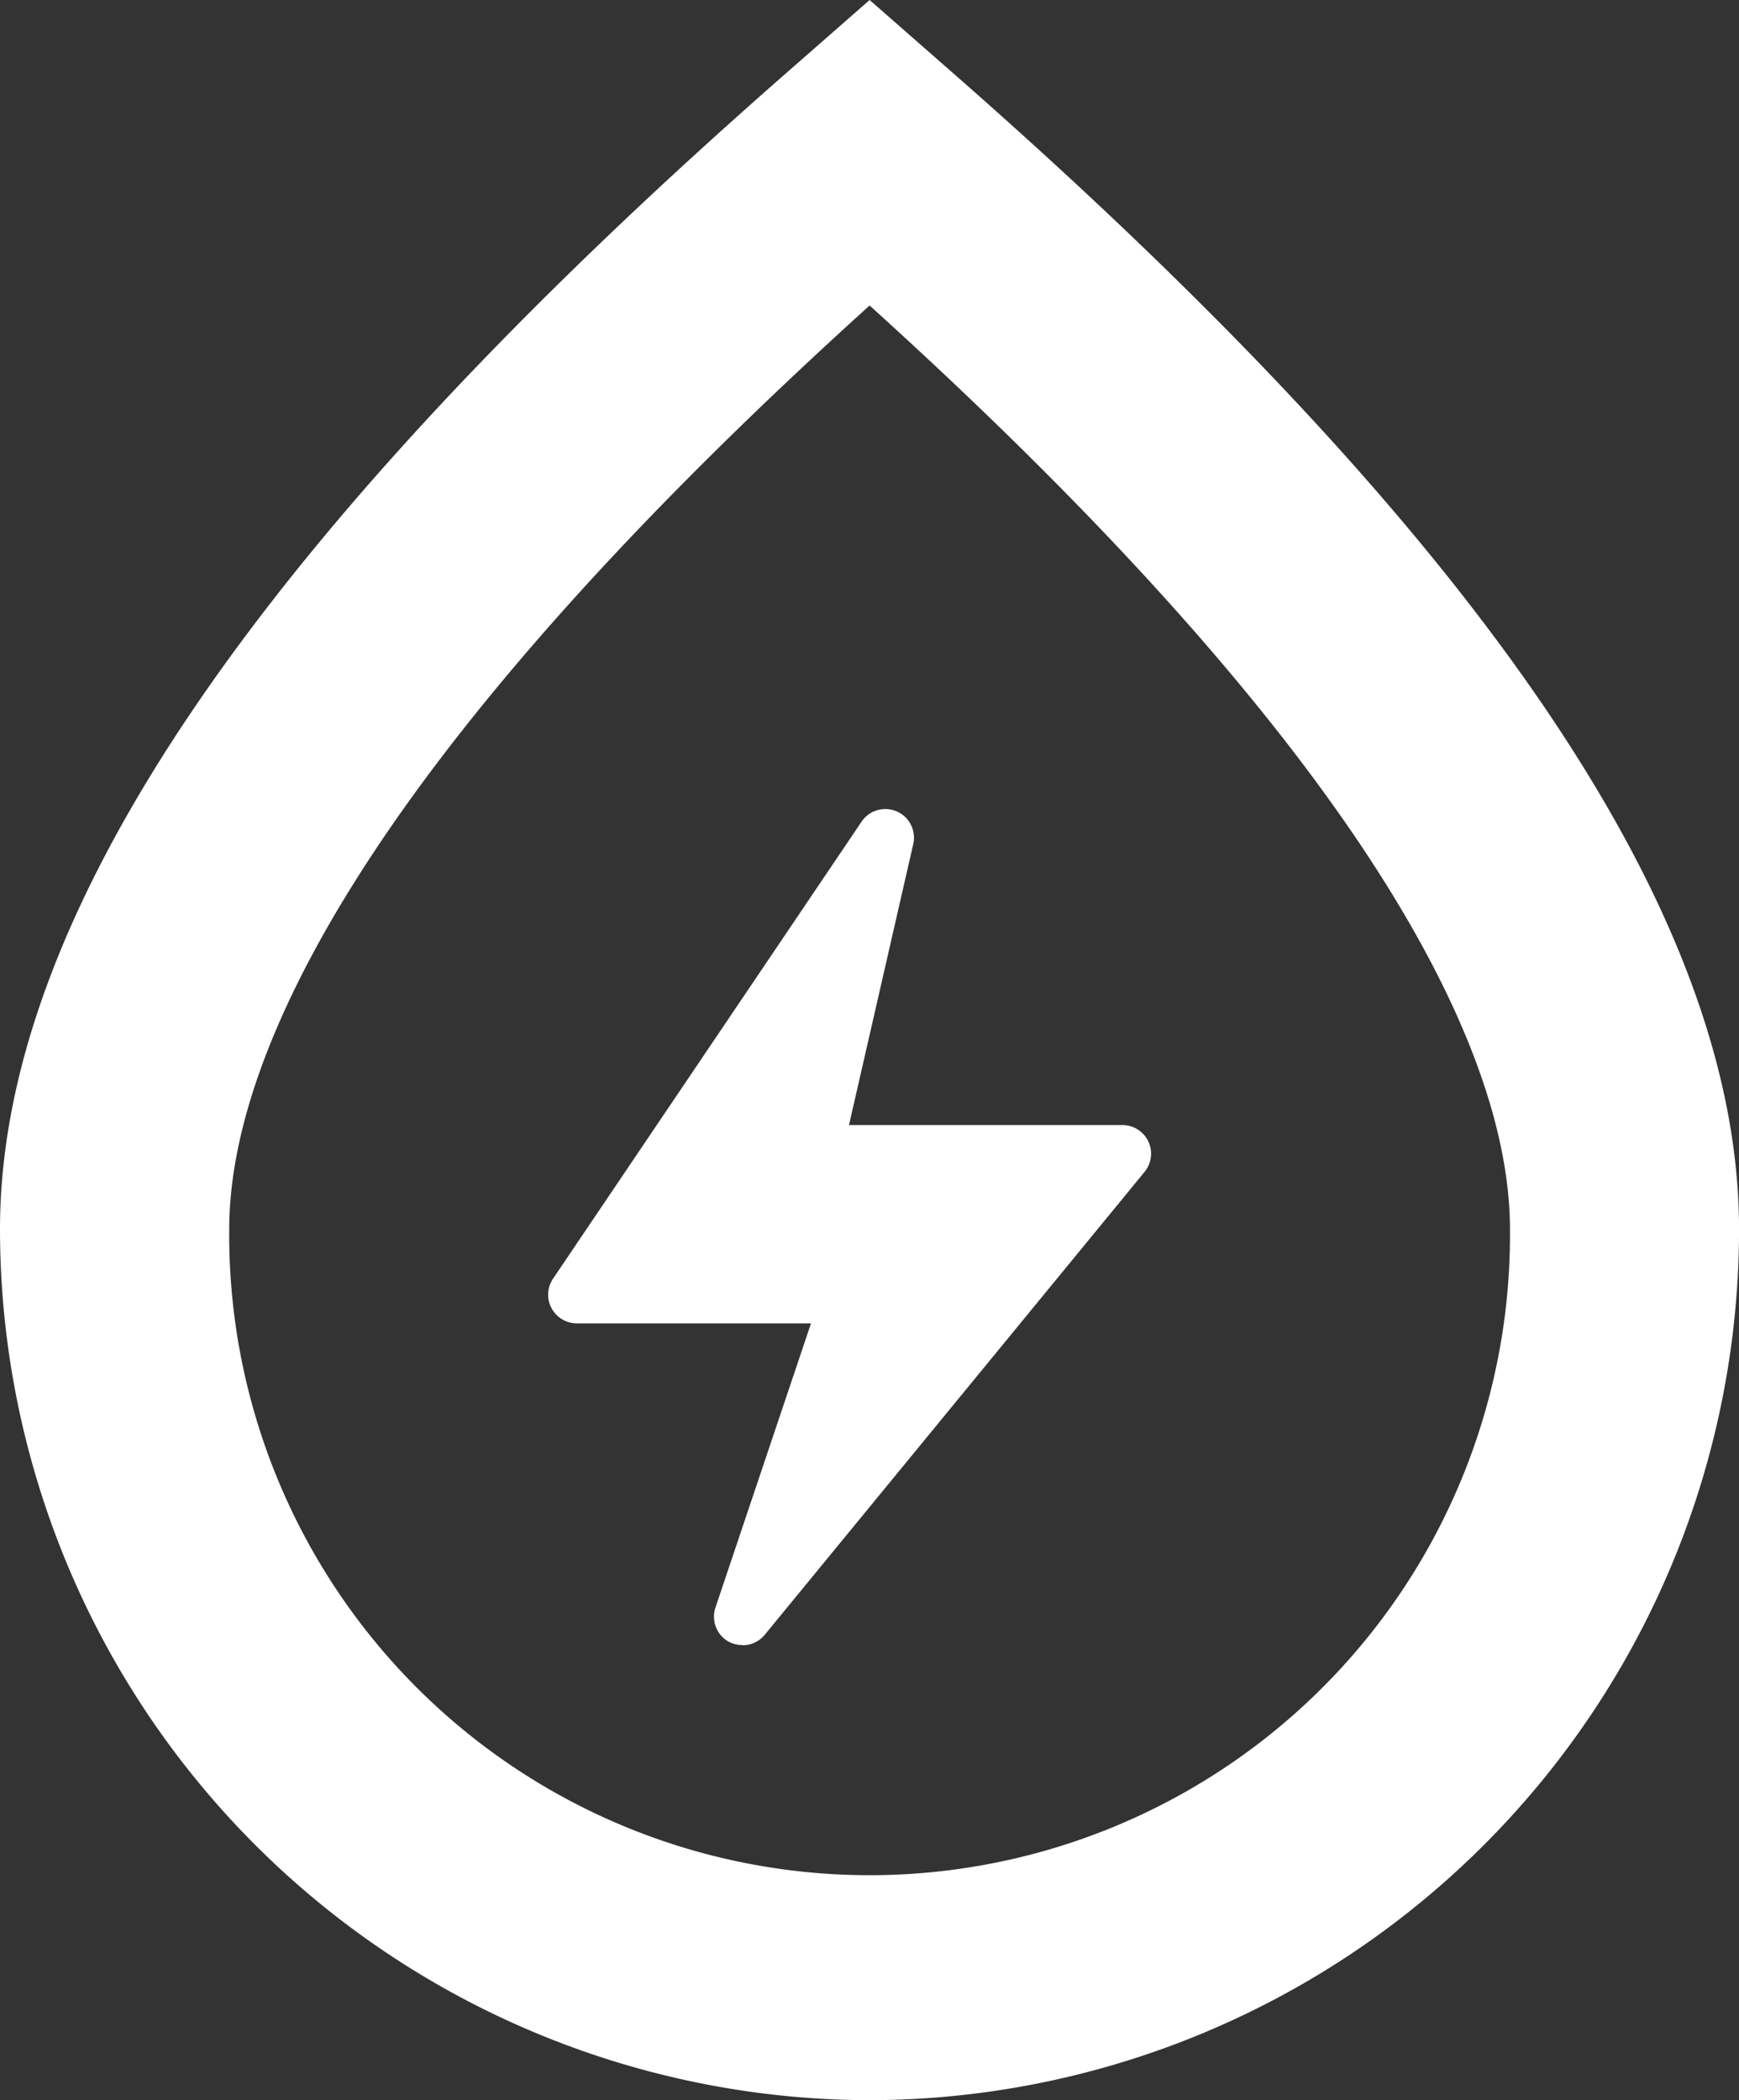
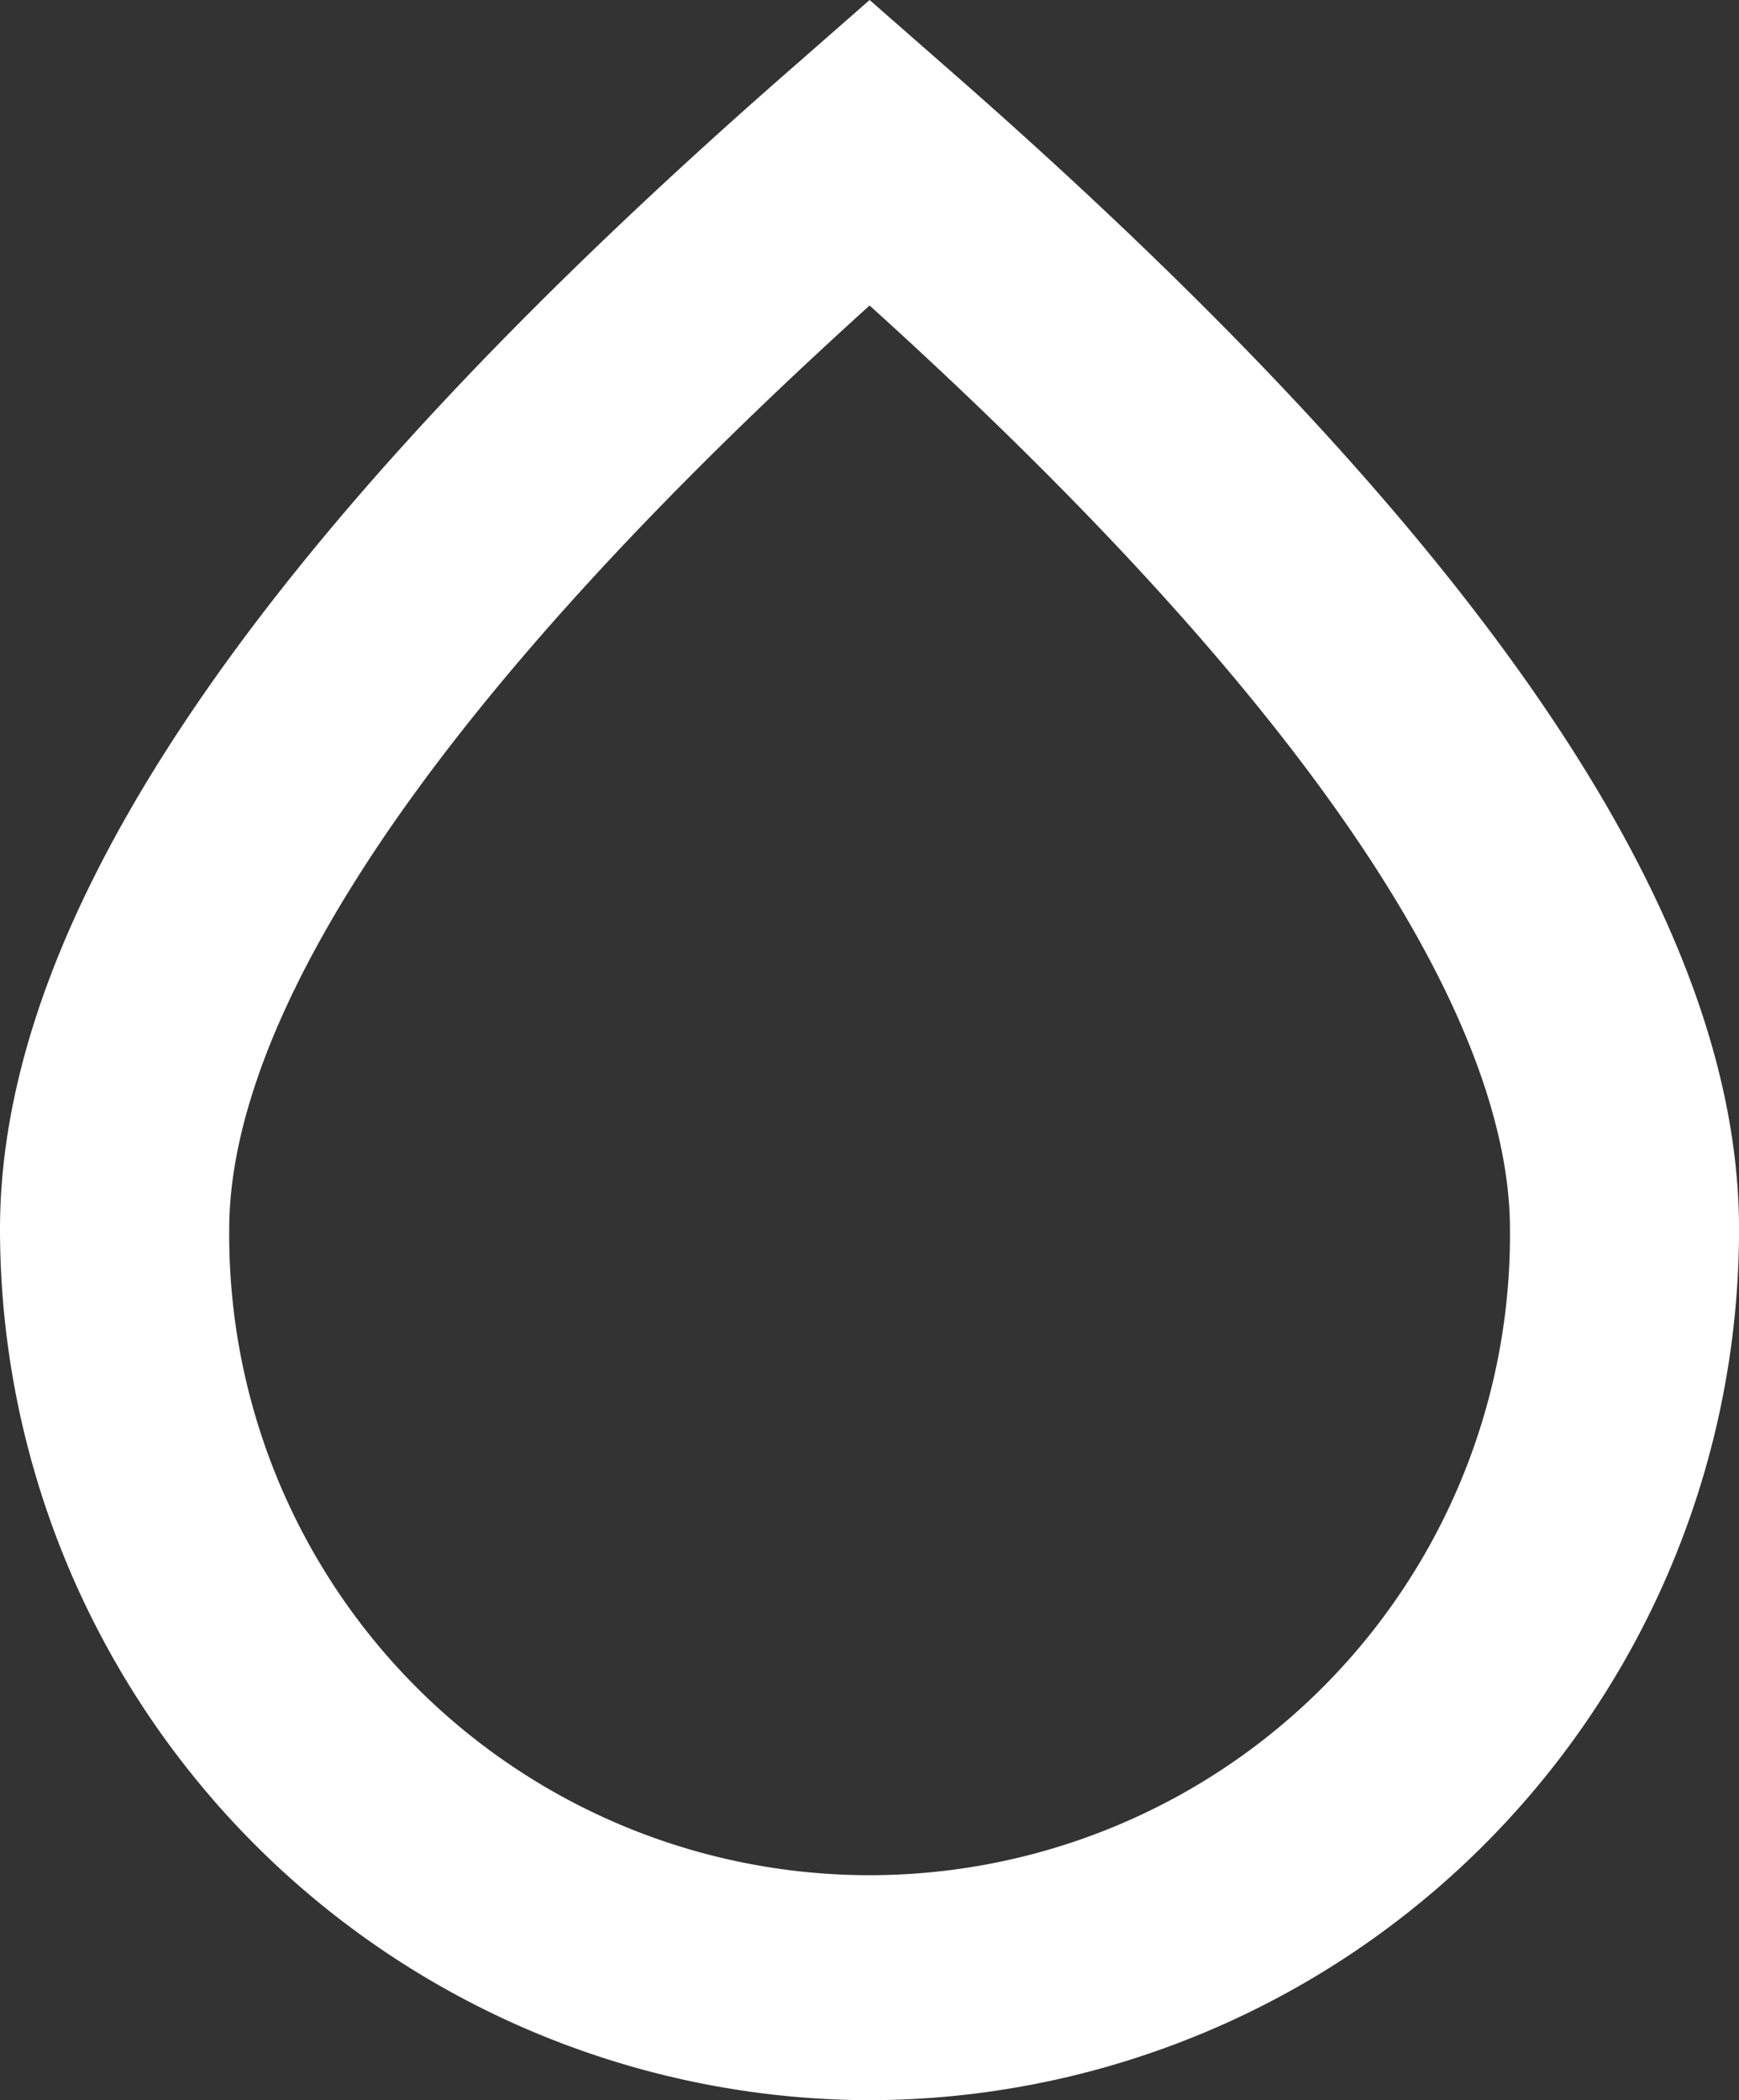
<svg xmlns="http://www.w3.org/2000/svg" width="36.421" height="43.986" viewBox="0 0 36.421 43.986">
  <rect x="0" y="0" width="36.421" height="43.986" fill="#333333" stroke="none" />
  <g id="Grupo_3332" data-name="Grupo 3332" transform="translate(-631.333 -5502.77)">
    <path id="Caminho_1090" data-name="Caminho 1090" d="M401.817,215.579a18.251,18.251,0,0,1-18.213-18.24c0-6.62,5.445-14.59,16.636-24.364l1.577-1.382,1.577,1.382c11.19,9.774,16.632,17.744,16.632,24.364a18.247,18.247,0,0,1-18.209,18.24m0-37.588c-11.035,9.981-13.412,16.011-13.412,19.348a13.412,13.412,0,1,0,26.823,0c0-3.337-2.377-9.368-13.412-19.348" transform="translate(247.729 5331.177)" fill="#fff" />
-     <path id="Caminho_1091" data-name="Caminho 1091" d="M393.163,176.088l-6.464,9.575h5.738L390.17,192.4l7.955-9.7h-6.475Z" transform="translate(256.717 5344.226)" fill="#fff" />
-     <path id="Caminho_1092" data-name="Caminho 1092" d="M390.614,193.446a.63.63,0,0,1-.289-.07.6.6,0,0,1-.277-.718l2-5.949h-4.906a.608.608,0,0,1-.527-.316.6.6,0,0,1,.031-.621l6.464-9.575a.6.6,0,0,1,1.081.468l-1.347,5.89h5.73a.6.6,0,0,1,.461.98l-7.959,9.7a.6.6,0,0,1-.464.215m-2.338-7.935h4.61a.6.6,0,0,1,.488.246.625.625,0,0,1,.082.543l-1.226,3.642,5.074-6.183H392.1a.612.612,0,0,1-.472-.226.6.6,0,0,1-.113-.511l.8-3.486Z" transform="translate(256.27 5343.778)" fill="#fff" />
  </g>
</svg>